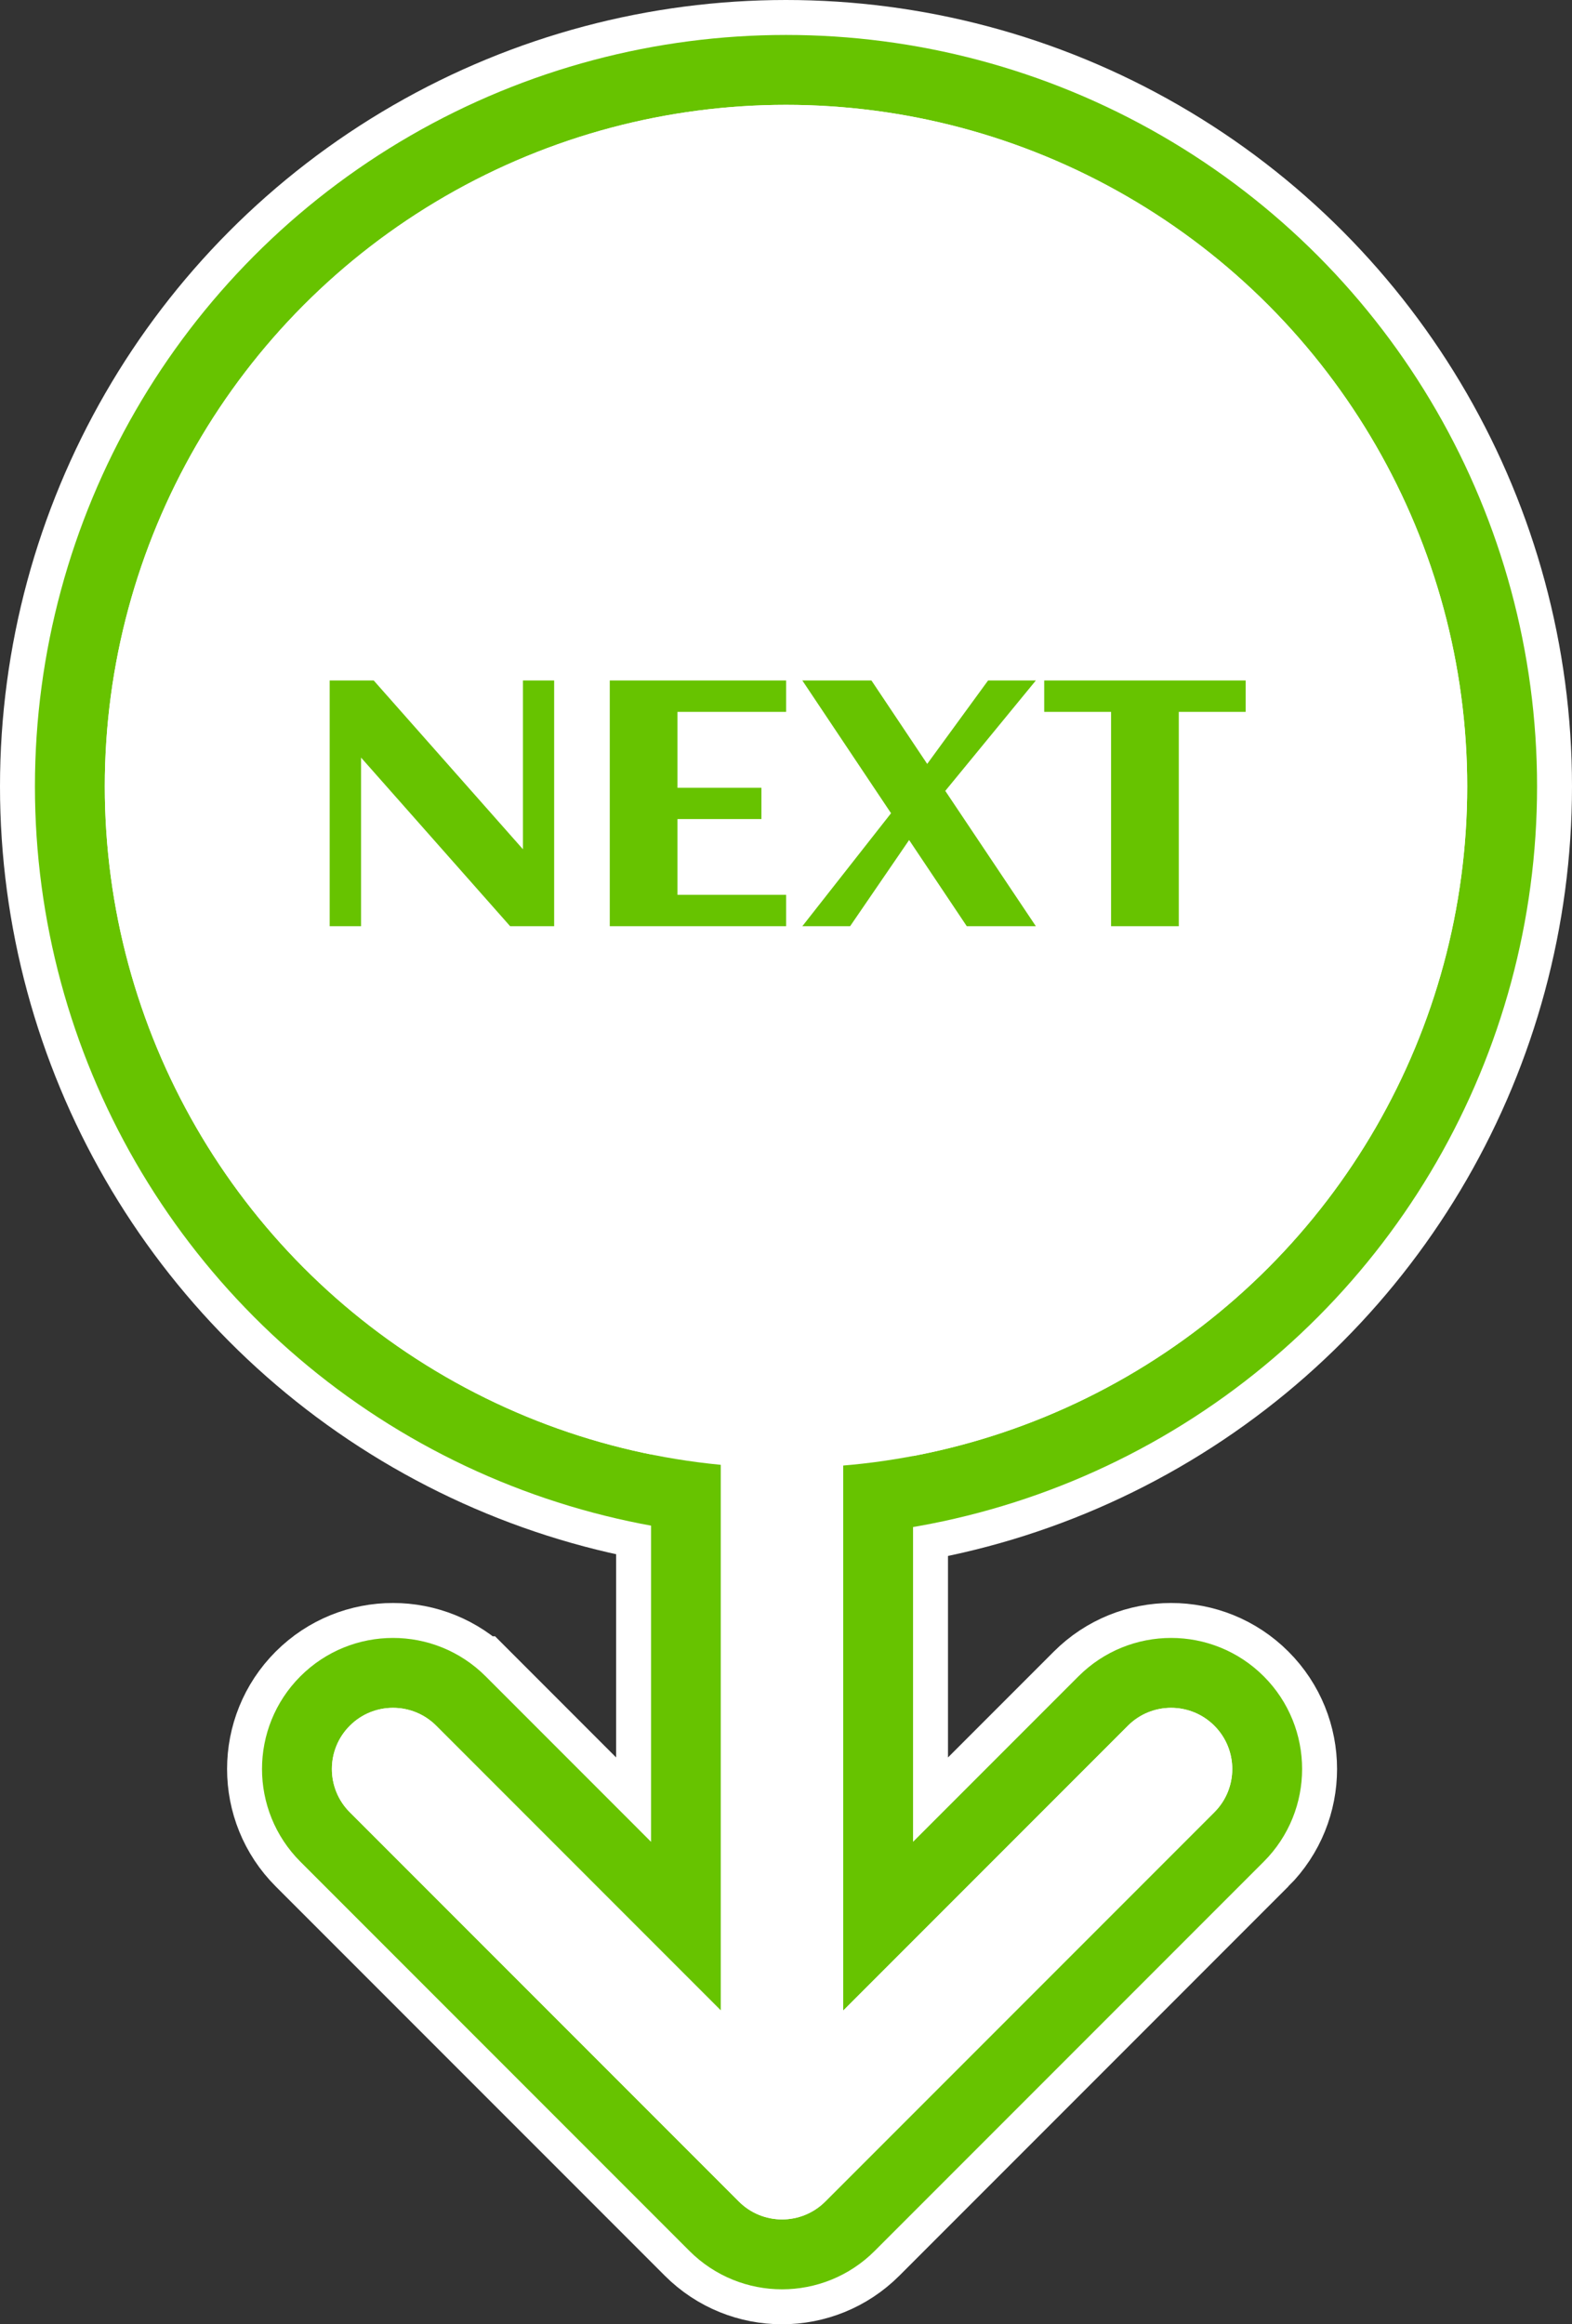
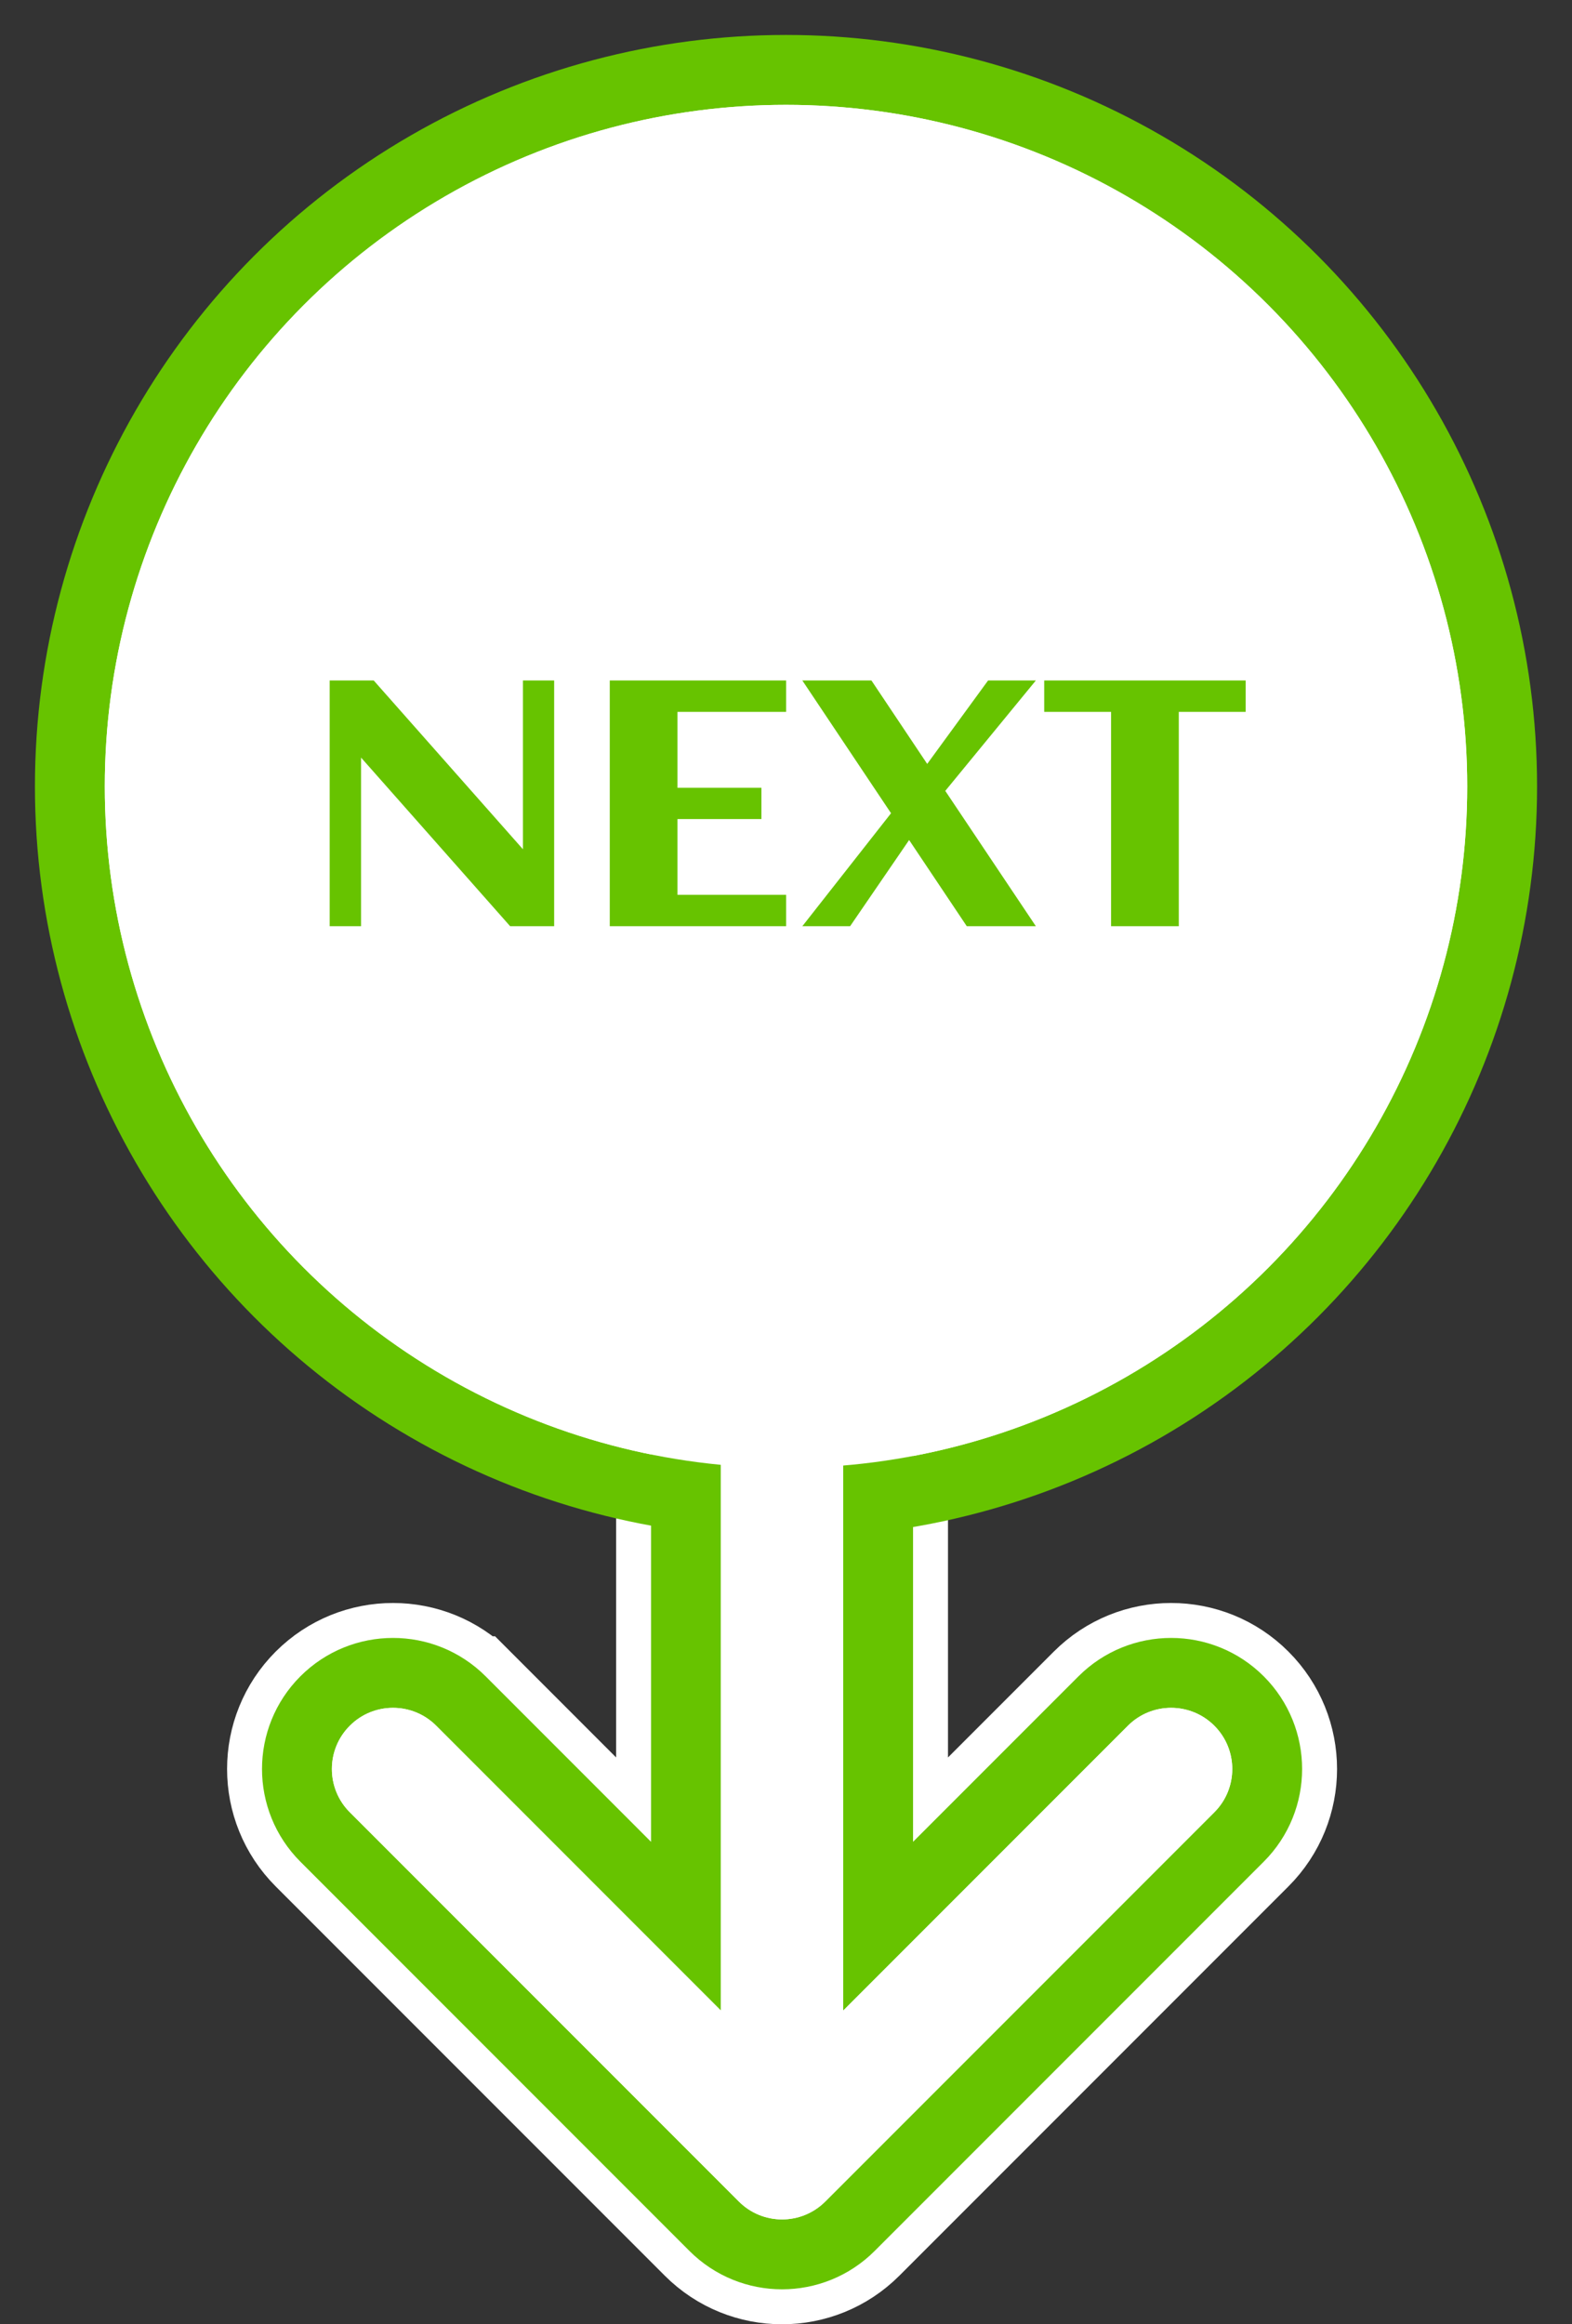
<svg xmlns="http://www.w3.org/2000/svg" width="90" height="133" viewBox="0 0 90 133" fill="none">
  <rect x="0" y="0" width="90" height="133" fill="#333333" stroke="none" />
-   <circle cx="45" cy="45" r="42" fill="white" stroke="white" stroke-width="6" />
-   <path d="M71.645 96.63C74.183 99.168 74.183 103.284 71.645 105.822L71.644 105.822L49.371 128.096C46.833 130.634 42.717 130.634 40.179 128.096L17.904 105.822C15.366 103.284 15.366 99.168 17.904 96.63C20.443 94.091 24.558 94.092 27.097 96.63L27.098 96.63L38.274 107.807L38.274 73.5C38.274 69.91 41.185 67 44.774 67C48.364 67 51.274 69.91 51.274 73.5L51.274 107.808L62.452 96.63C64.99 94.092 69.107 94.091 71.645 96.63Z" fill="white" stroke="white" stroke-width="6" />
+   <path d="M71.645 96.63C74.183 99.168 74.183 103.284 71.645 105.822L49.371 128.096C46.833 130.634 42.717 130.634 40.179 128.096L17.904 105.822C15.366 103.284 15.366 99.168 17.904 96.63C20.443 94.091 24.558 94.092 27.097 96.63L27.098 96.63L38.274 107.807L38.274 73.5C38.274 69.91 41.185 67 44.774 67C48.364 67 51.274 69.91 51.274 73.5L51.274 107.808L62.452 96.63C64.99 94.092 69.107 94.091 71.645 96.63Z" fill="white" stroke="white" stroke-width="6" />
  <circle cx="45" cy="45" r="41" fill="white" stroke="#67C300" stroke-width="4" />
  <path d="M70.938 97.337C73.085 99.485 73.085 102.967 70.938 105.115L48.663 127.389C46.515 129.536 43.034 129.537 40.886 127.389L18.611 105.115C16.464 102.967 16.464 99.485 18.611 97.337C20.759 95.189 24.242 95.189 26.39 97.337L39.274 110.222L39.274 73.5C39.274 70.463 41.737 68 44.774 68C47.812 68 50.274 70.462 50.274 73.5L50.274 110.222L63.159 97.337C65.307 95.189 68.79 95.189 70.938 97.337Z" fill="white" stroke="#67C300" stroke-width="4" />
  <path d="M48.275 73.5C48.275 71.567 46.708 70 44.775 70C42.842 70 41.275 71.567 41.275 73.5L44.775 73.5L48.275 73.5ZM42.3 125.975C43.667 127.342 45.883 127.342 47.25 125.975L69.524 103.701C70.891 102.334 70.891 100.118 69.524 98.751C68.157 97.384 65.941 97.384 64.574 98.751L44.775 118.55L24.976 98.751C23.61 97.384 21.393 97.384 20.027 98.751C18.66 100.118 18.66 102.334 20.027 103.701L42.3 125.975ZM44.775 73.5L41.275 73.5L41.275 123.5L44.775 123.5L48.275 123.5L48.275 73.5L44.775 73.5Z" fill="white" />
  <circle cx="45" cy="45" r="39" fill="white" />
  <path d="M20.672 53H18.875V38.938H21.395L29.939 48.596V38.938H31.727V53H29.207L20.672 43.352V53ZM45.008 53H34.91V38.938H45.008V40.734H38.787V45.08H43.592V46.867H38.787V51.203H45.008V53ZM59.305 53H55.35L52.049 48.068L48.67 53H45.935L51.014 46.535L45.935 38.938H49.891L53.084 43.713L56.57 38.938H59.305L54.119 45.256L59.305 53ZM67.488 53H63.611V40.734H59.783V38.938H71.316V40.734H67.488V53Z" fill="#67C300" />
</svg>